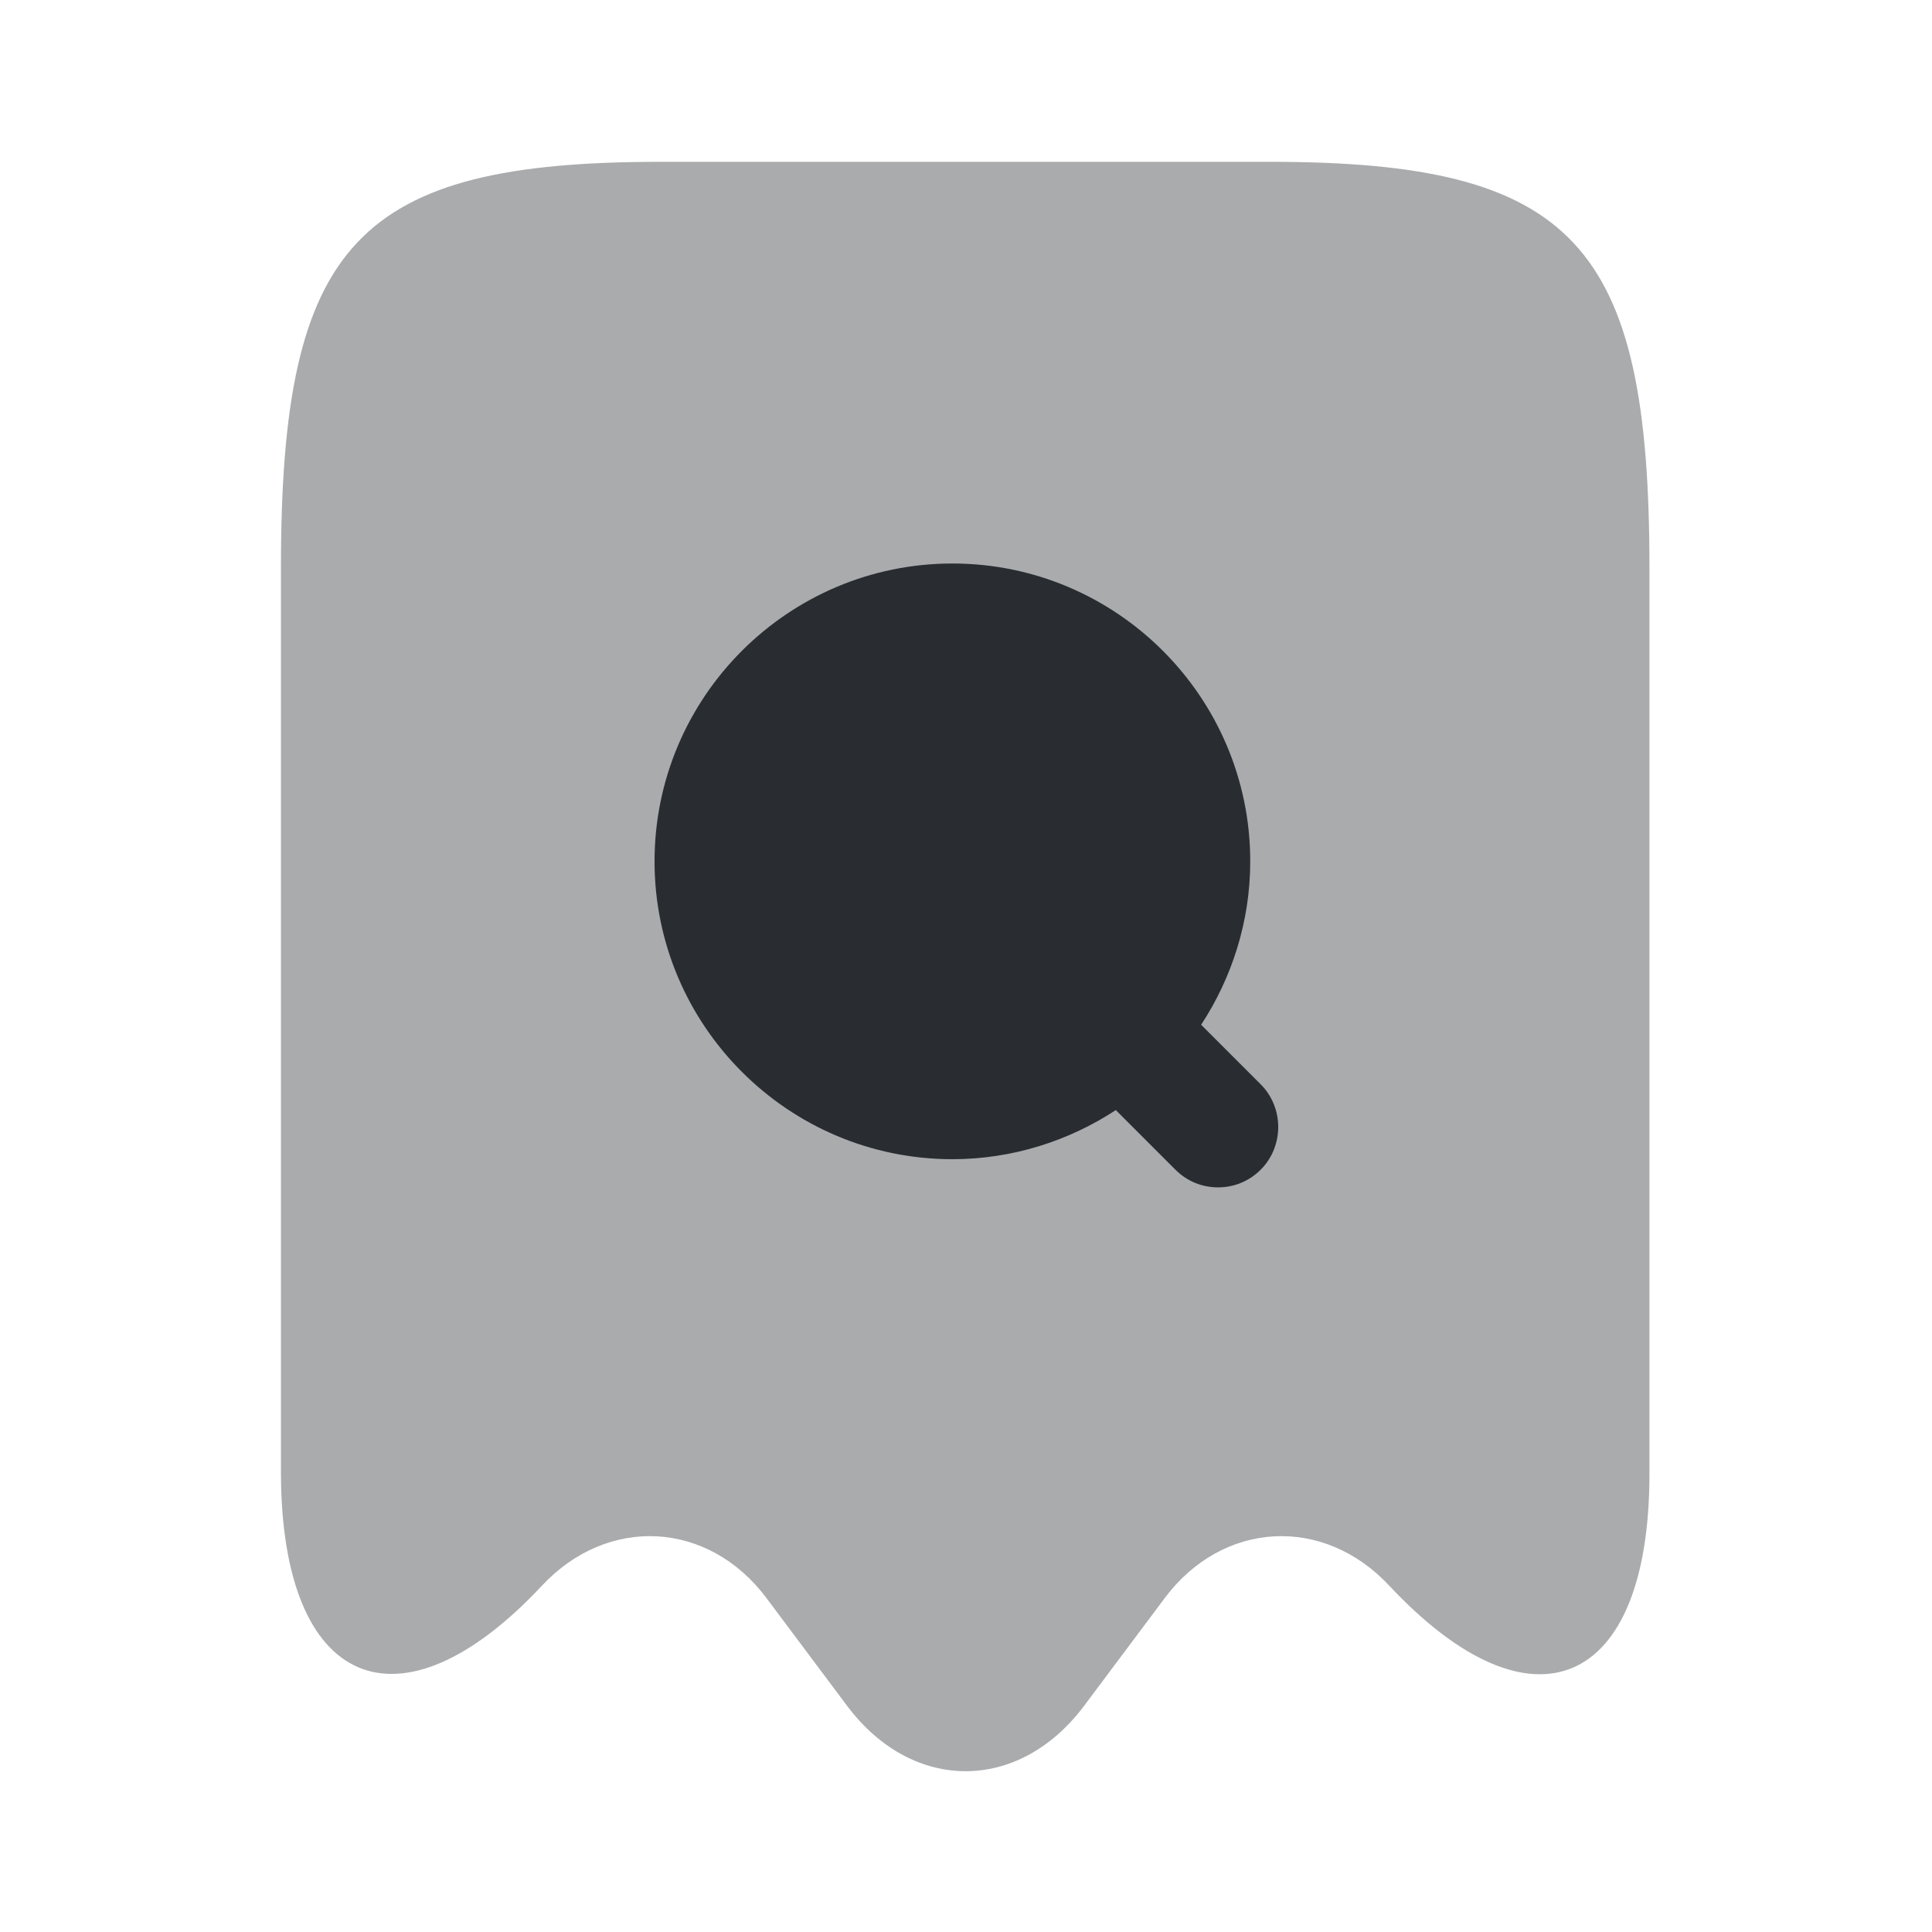
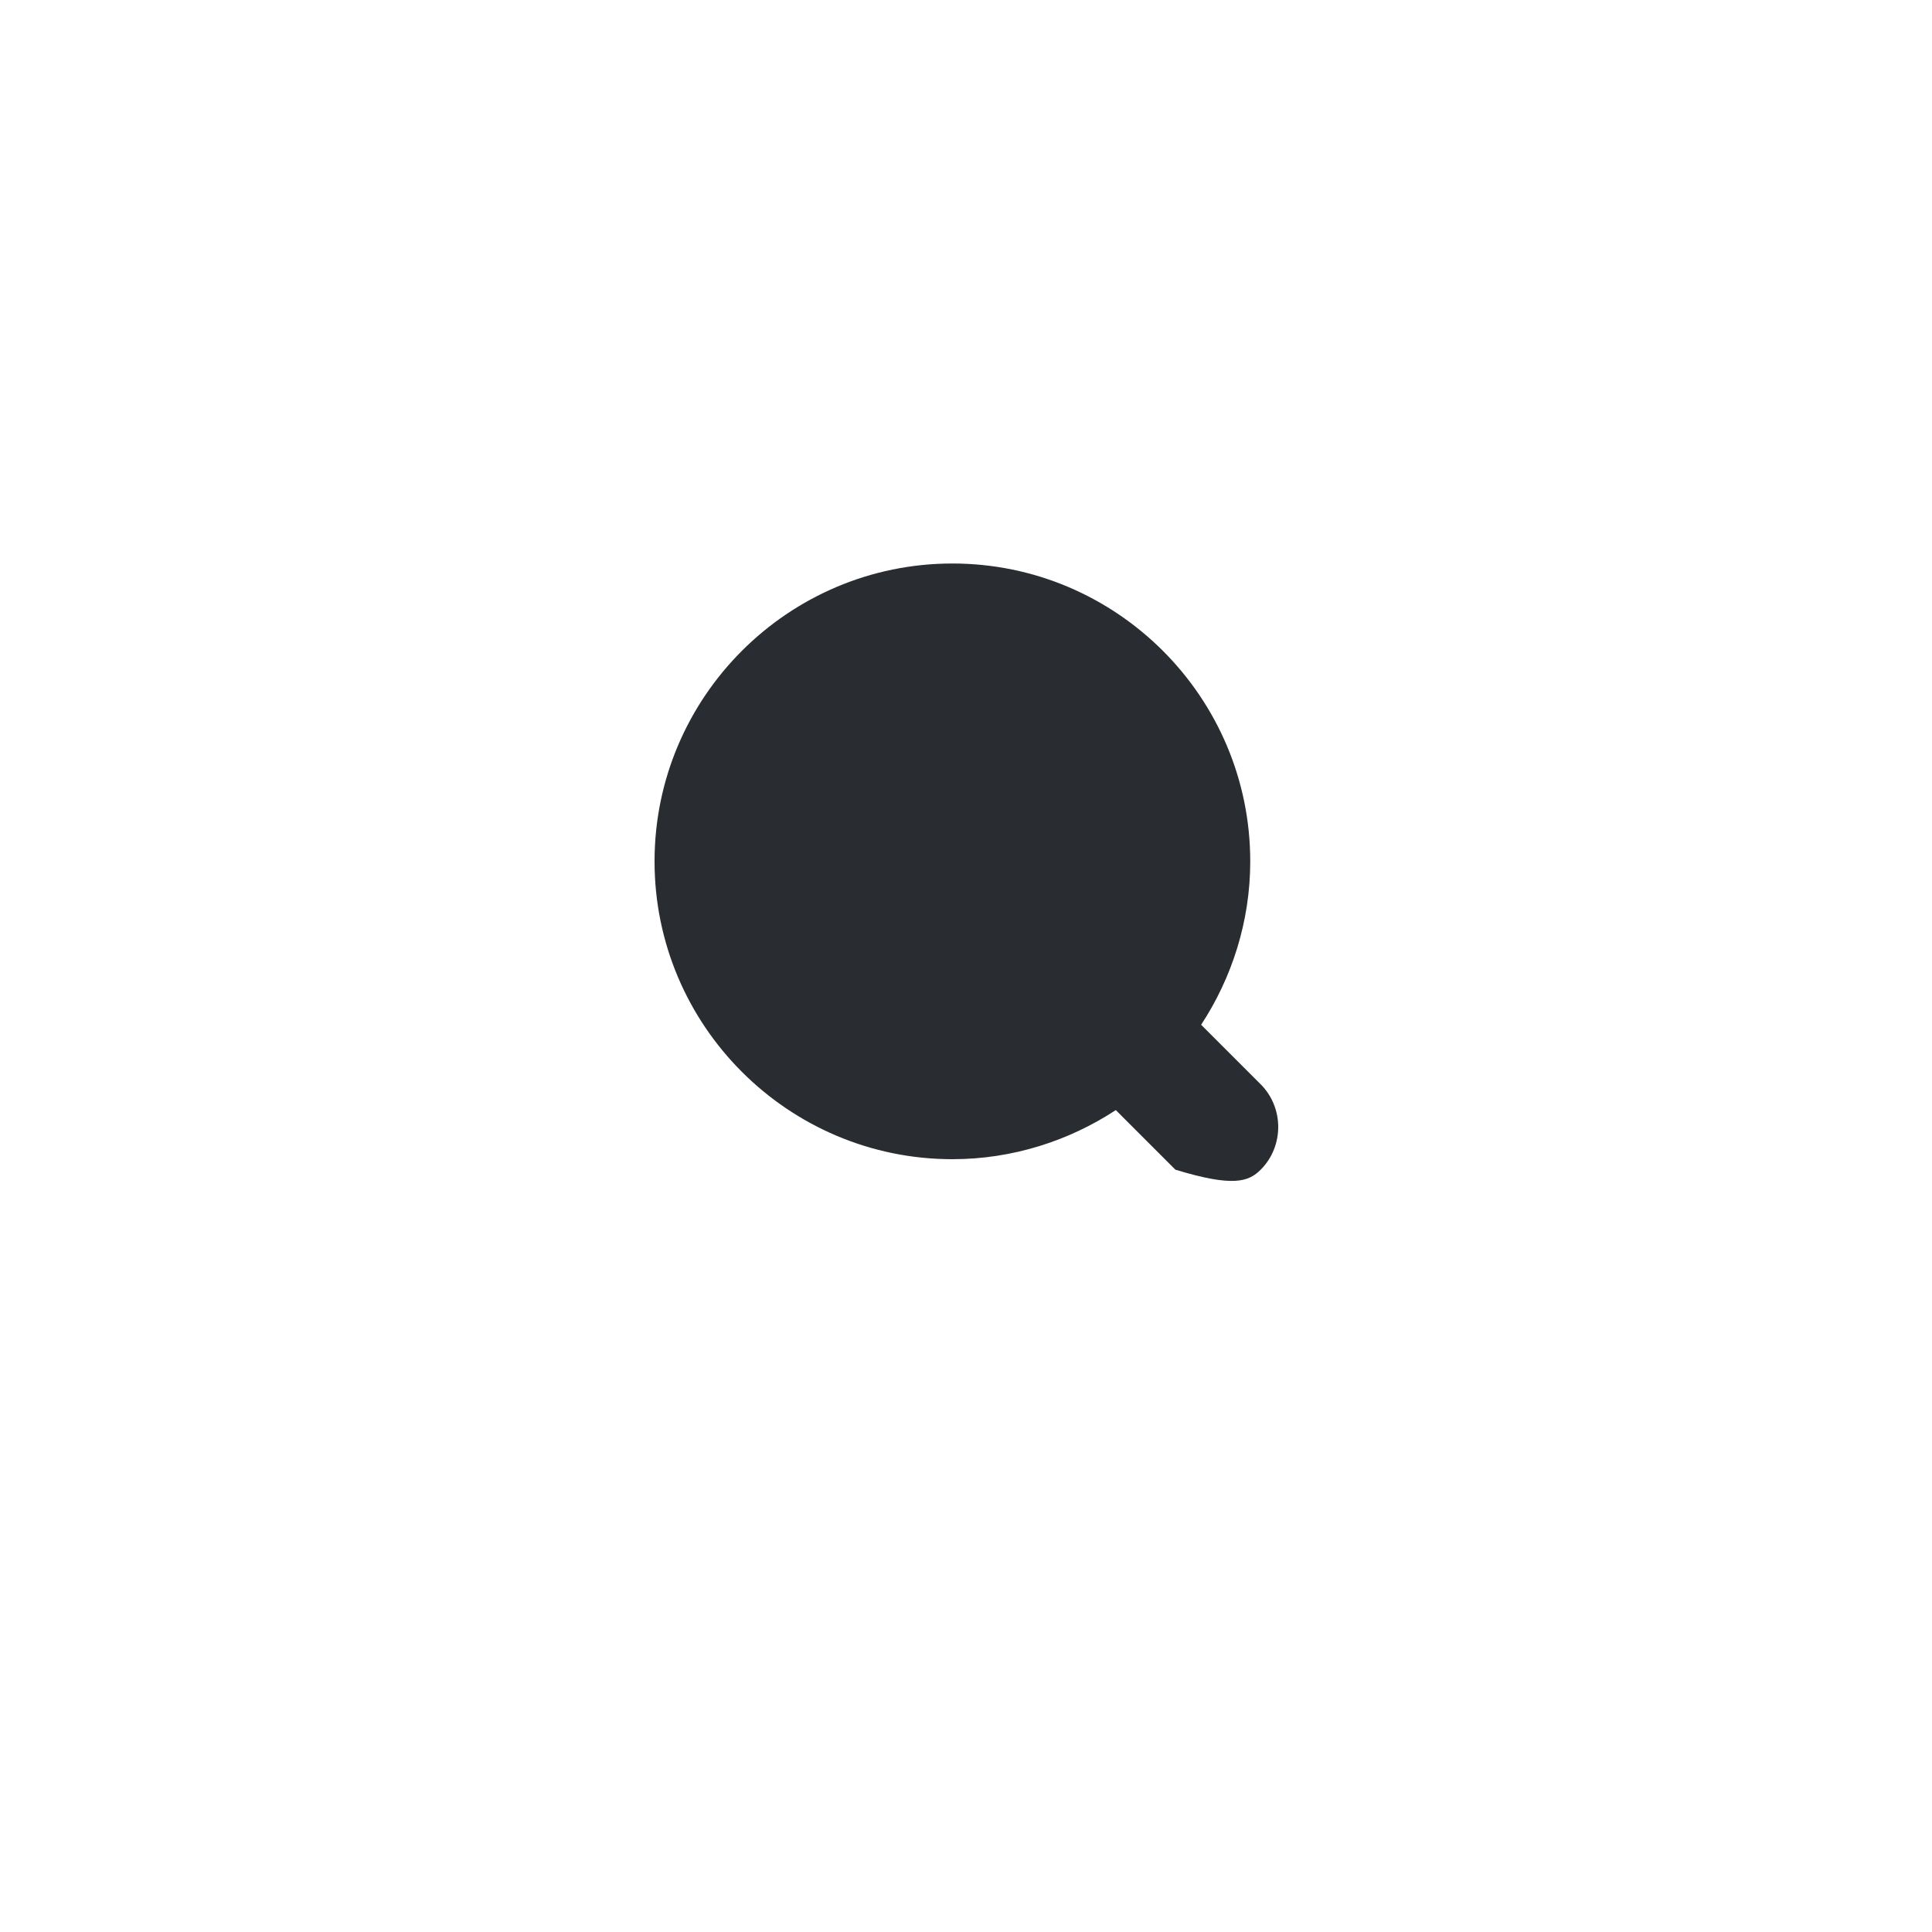
<svg xmlns="http://www.w3.org/2000/svg" width="24" height="24" viewBox="0 0 24 24" fill="none">
-   <path opacity="0.4" d="M6.73 19.7C7.55 18.82 8.8 18.89 9.52 19.85L10.53 21.2C11.34 22.27 12.65 22.27 13.46 21.2L14.47 19.85C15.19 18.89 16.44 18.82 17.26 19.7C19.04 21.6 20.49 20.97 20.49 18.31V7.05C20.49 3.02 19.55 2.01 15.77 2.01H8.21C4.43 2.01 3.49 3.02 3.49 7.05V18.31C3.5 20.97 4.96 21.59 6.73 19.7Z" fill="#292D32" />
-   <path d="M15.661 13.47L14.921 12.73C15.301 12.15 15.531 11.45 15.531 10.7C15.531 8.66 13.871 7 11.831 7C9.791 7 8.131 8.66 8.131 10.7C8.131 12.74 9.791 14.4 11.831 14.4C12.581 14.4 13.281 14.17 13.861 13.79L14.601 14.53C14.751 14.68 14.941 14.75 15.131 14.75C15.321 14.75 15.511 14.68 15.661 14.53C15.951 14.24 15.951 13.76 15.661 13.47Z" fill="#292D32" />
+   <path d="M15.661 13.47L14.921 12.73C15.301 12.15 15.531 11.45 15.531 10.7C15.531 8.66 13.871 7 11.831 7C9.791 7 8.131 8.66 8.131 10.7C8.131 12.74 9.791 14.4 11.831 14.4C12.581 14.4 13.281 14.17 13.861 13.79L14.601 14.53C15.321 14.75 15.511 14.68 15.661 14.53C15.951 14.24 15.951 13.76 15.661 13.47Z" fill="#292D32" />
</svg>